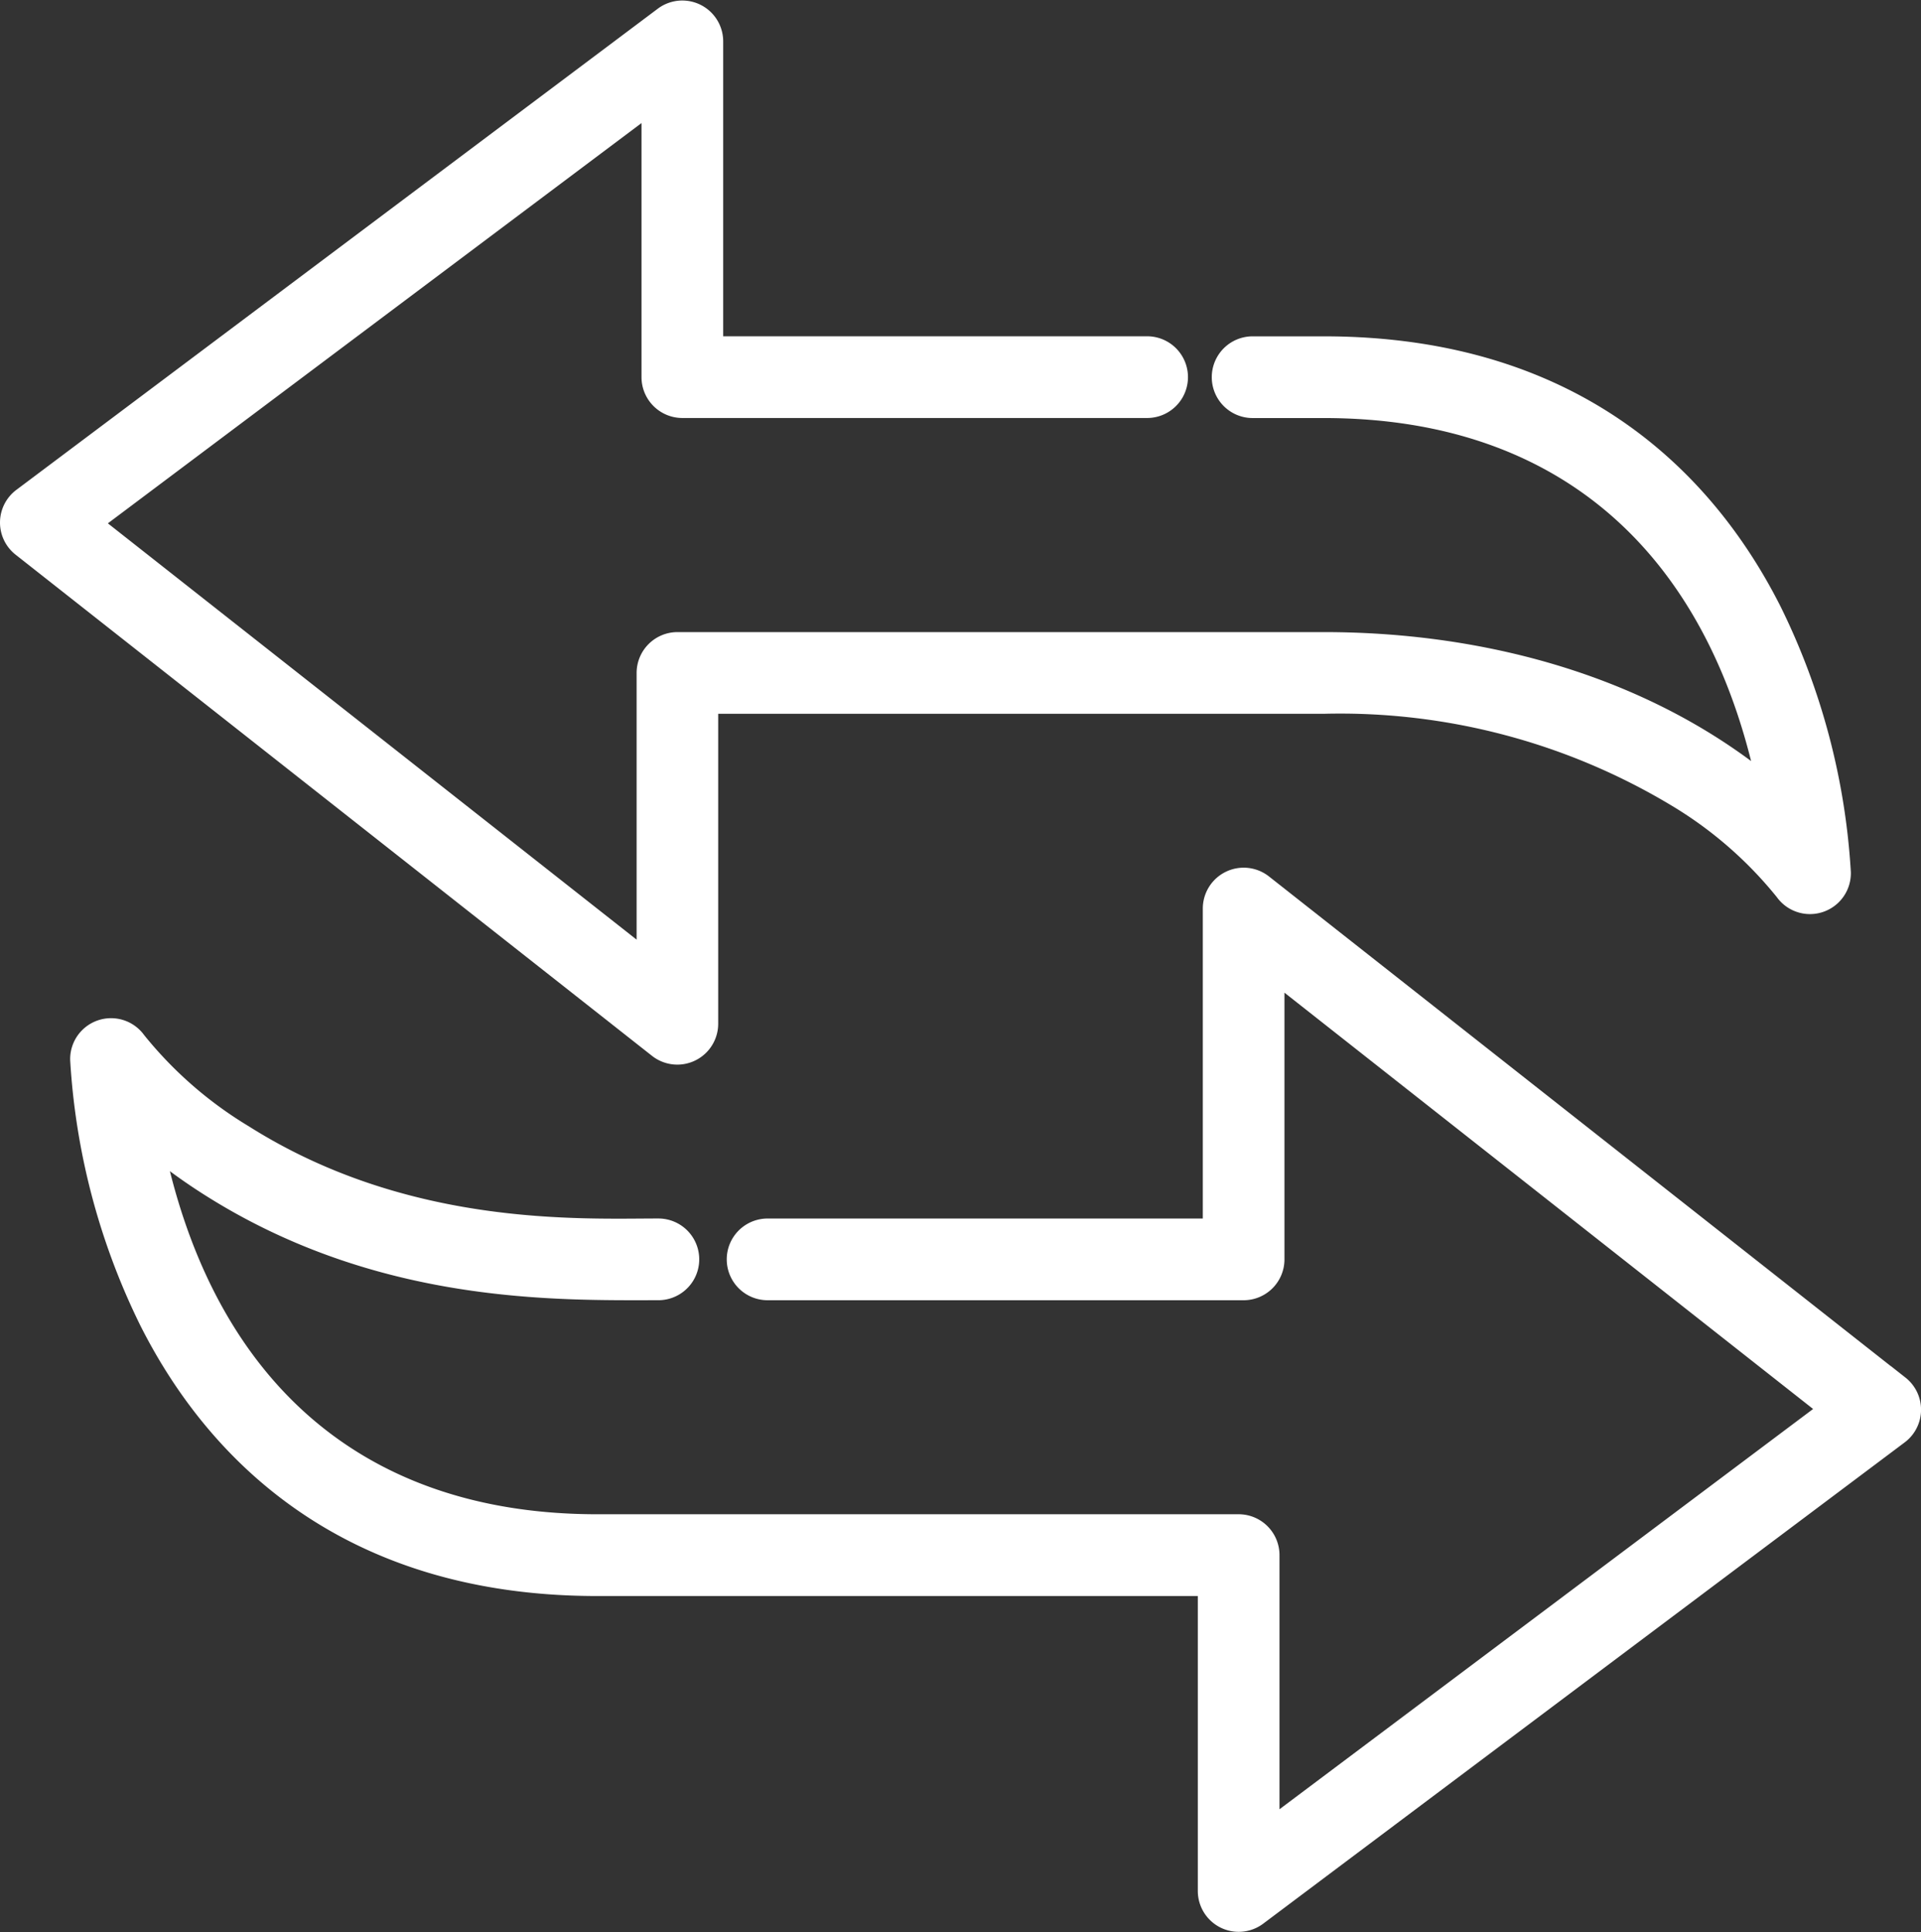
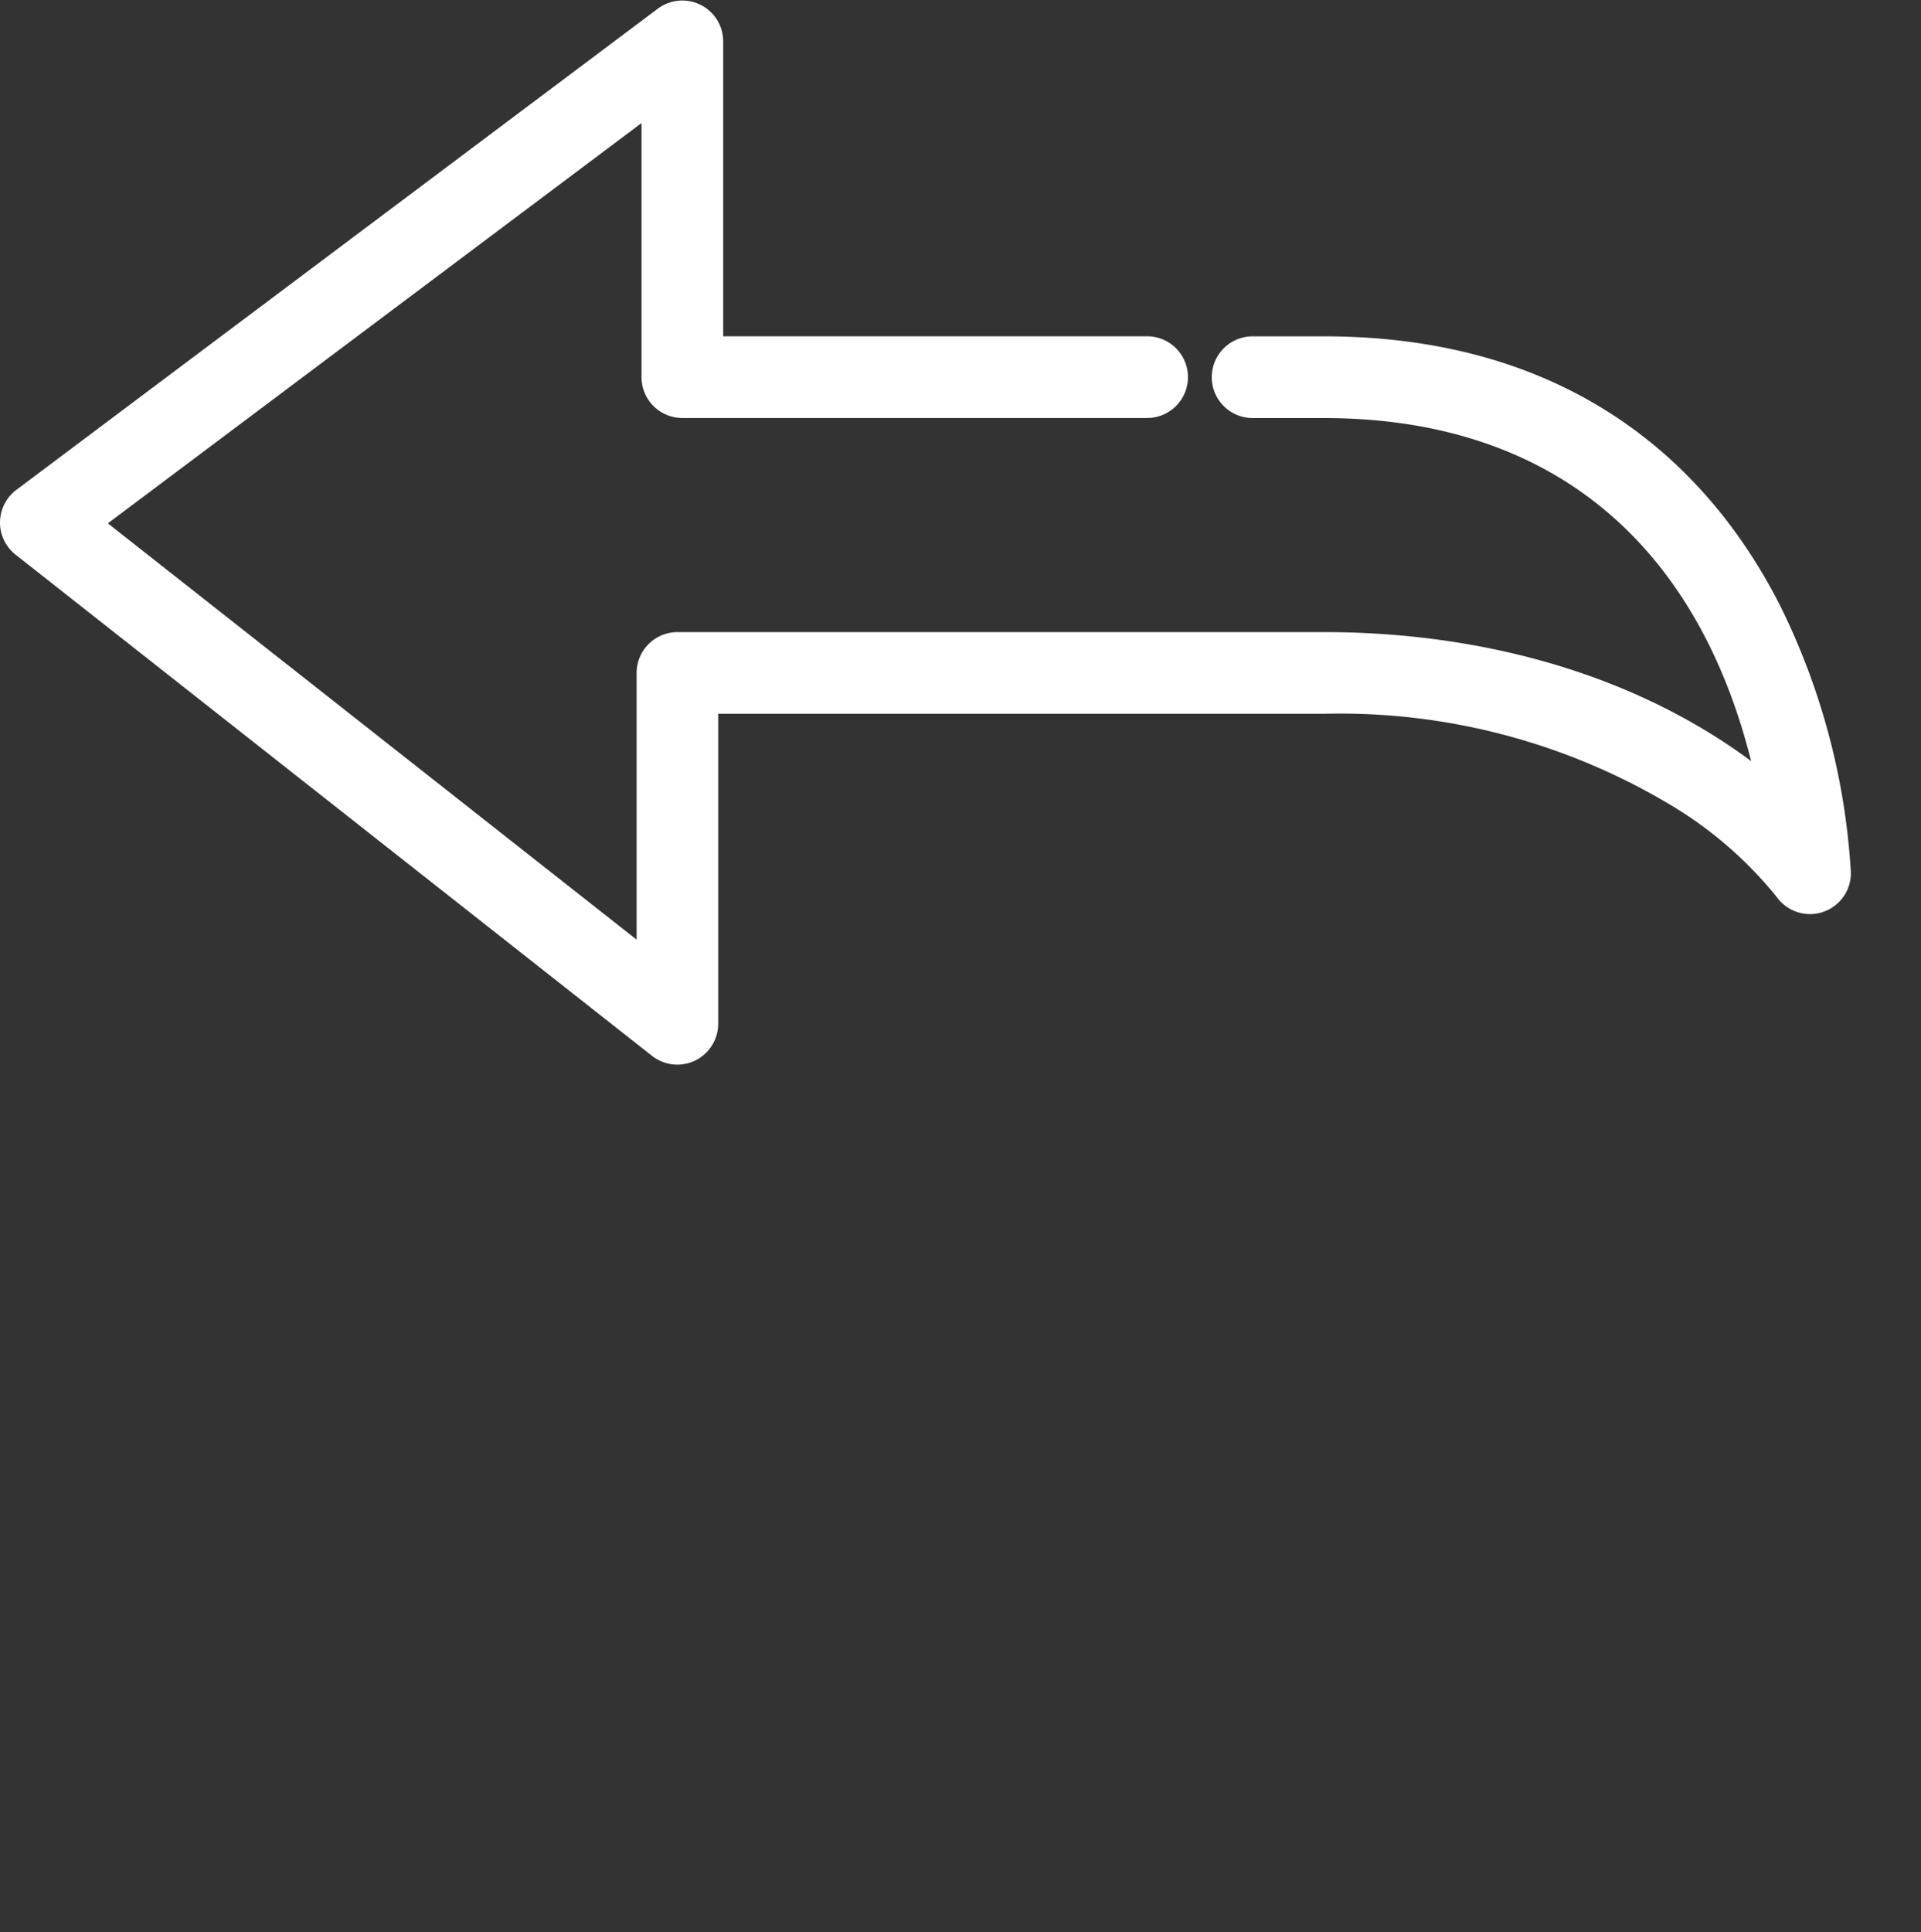
<svg xmlns="http://www.w3.org/2000/svg" width="73.449" height="73.872" viewBox="0 0 73.449 73.872">
  <rect x="0" y="0" width="73.449" height="73.872" fill="#333333" stroke="none" />
  <defs>
    <style>.a{fill:#fff;stroke:#fff;}</style>
  </defs>
  <g transform="translate(-1412.916 -4988.065)">
-     <path class="a" d="M89.575,252.431,65.238,233.268a1.063,1.063,0,0,0-1.719.834v12.352H46.379a1.062,1.062,0,0,0,0,2.124h18.2a1.062,1.062,0,0,0,1.062-1.062V236.29l21.533,16.955L65.451,269.538V258.822a1.062,1.062,0,0,0-1.062-1.062H39.862c-9.547,0-15.317-5.657-17.13-14.883a21.2,21.2,0,0,0,2.305,1.7c6.523,4.174,13.308,4,17.166,4a1.062,1.062,0,0,0,0-2.124c-3.011,0-9.692.336-15.925-3.6a15.7,15.7,0,0,1-4.134-3.608,1.063,1.063,0,0,0-1.931.637,25.929,25.929,0,0,0,2.628,9.934c2.313,4.594,7.142,10.07,17.021,10.07H63.328v11.777a1.063,1.063,0,0,0,1.7.849l24.528-18.4a1.062,1.062,0,0,0,.02-1.684Z" transform="translate(1395.886 4788.695)" />
    <path class="a" d="M68.5,22.91c-2.313-4.594-7.143-10.07-17.021-10.07H48.753a1.062,1.062,0,1,0,0,2.124h2.724c9.548,0,15.317,5.658,17.13,14.883-4.673-3.974-10.926-5.7-17.13-5.7H26.757A1.062,1.062,0,0,0,25.7,25.208V36.435L4.163,19.48,25.887,3.187V13.9a1.062,1.062,0,0,0,1.062,1.062h17.77a1.062,1.062,0,0,0,0-2.124H28.01V1.063a1.063,1.063,0,0,0-1.7-.849L1.784,18.61a1.062,1.062,0,0,0-.02,1.684L26.1,39.456a1.063,1.063,0,0,0,1.719-.834V26.27H51.477a25.1,25.1,0,0,1,13.584,3.6,15.7,15.7,0,0,1,4.134,3.608,1.063,1.063,0,0,0,1.931-.637A25.931,25.931,0,0,0,68.5,22.91Z" transform="translate(1412.057 4988.583)" />
  </g>
</svg>